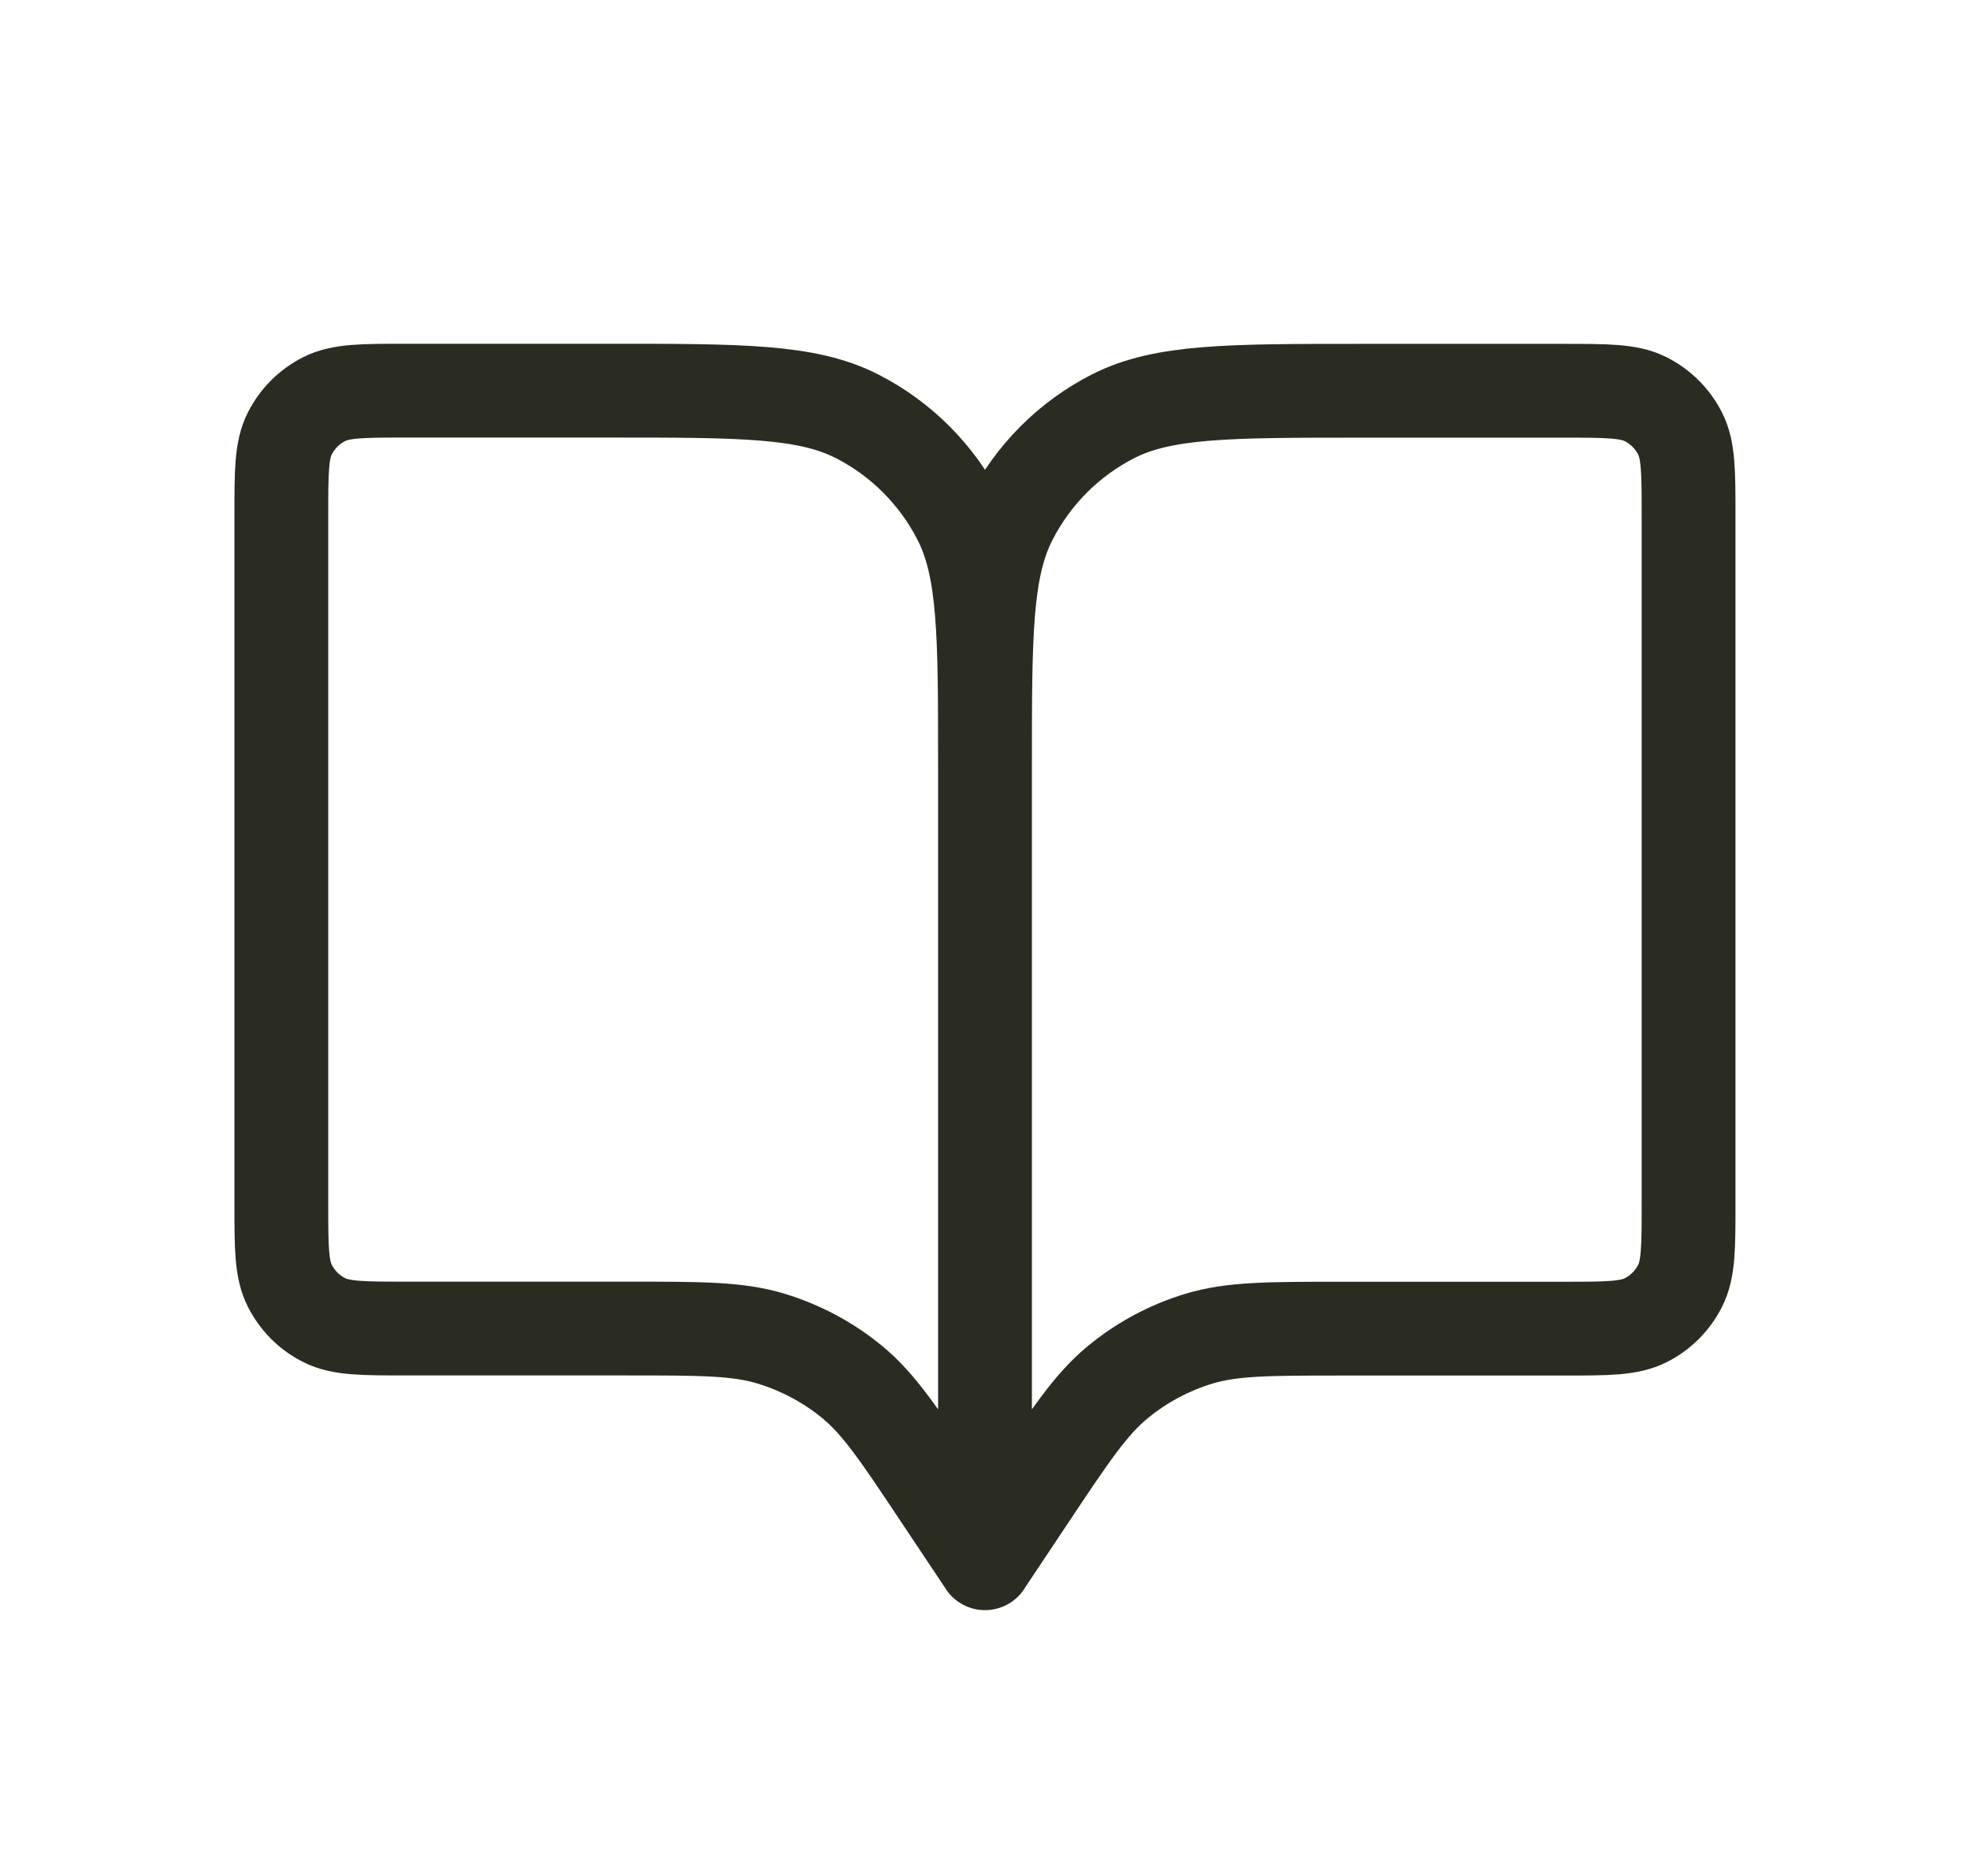
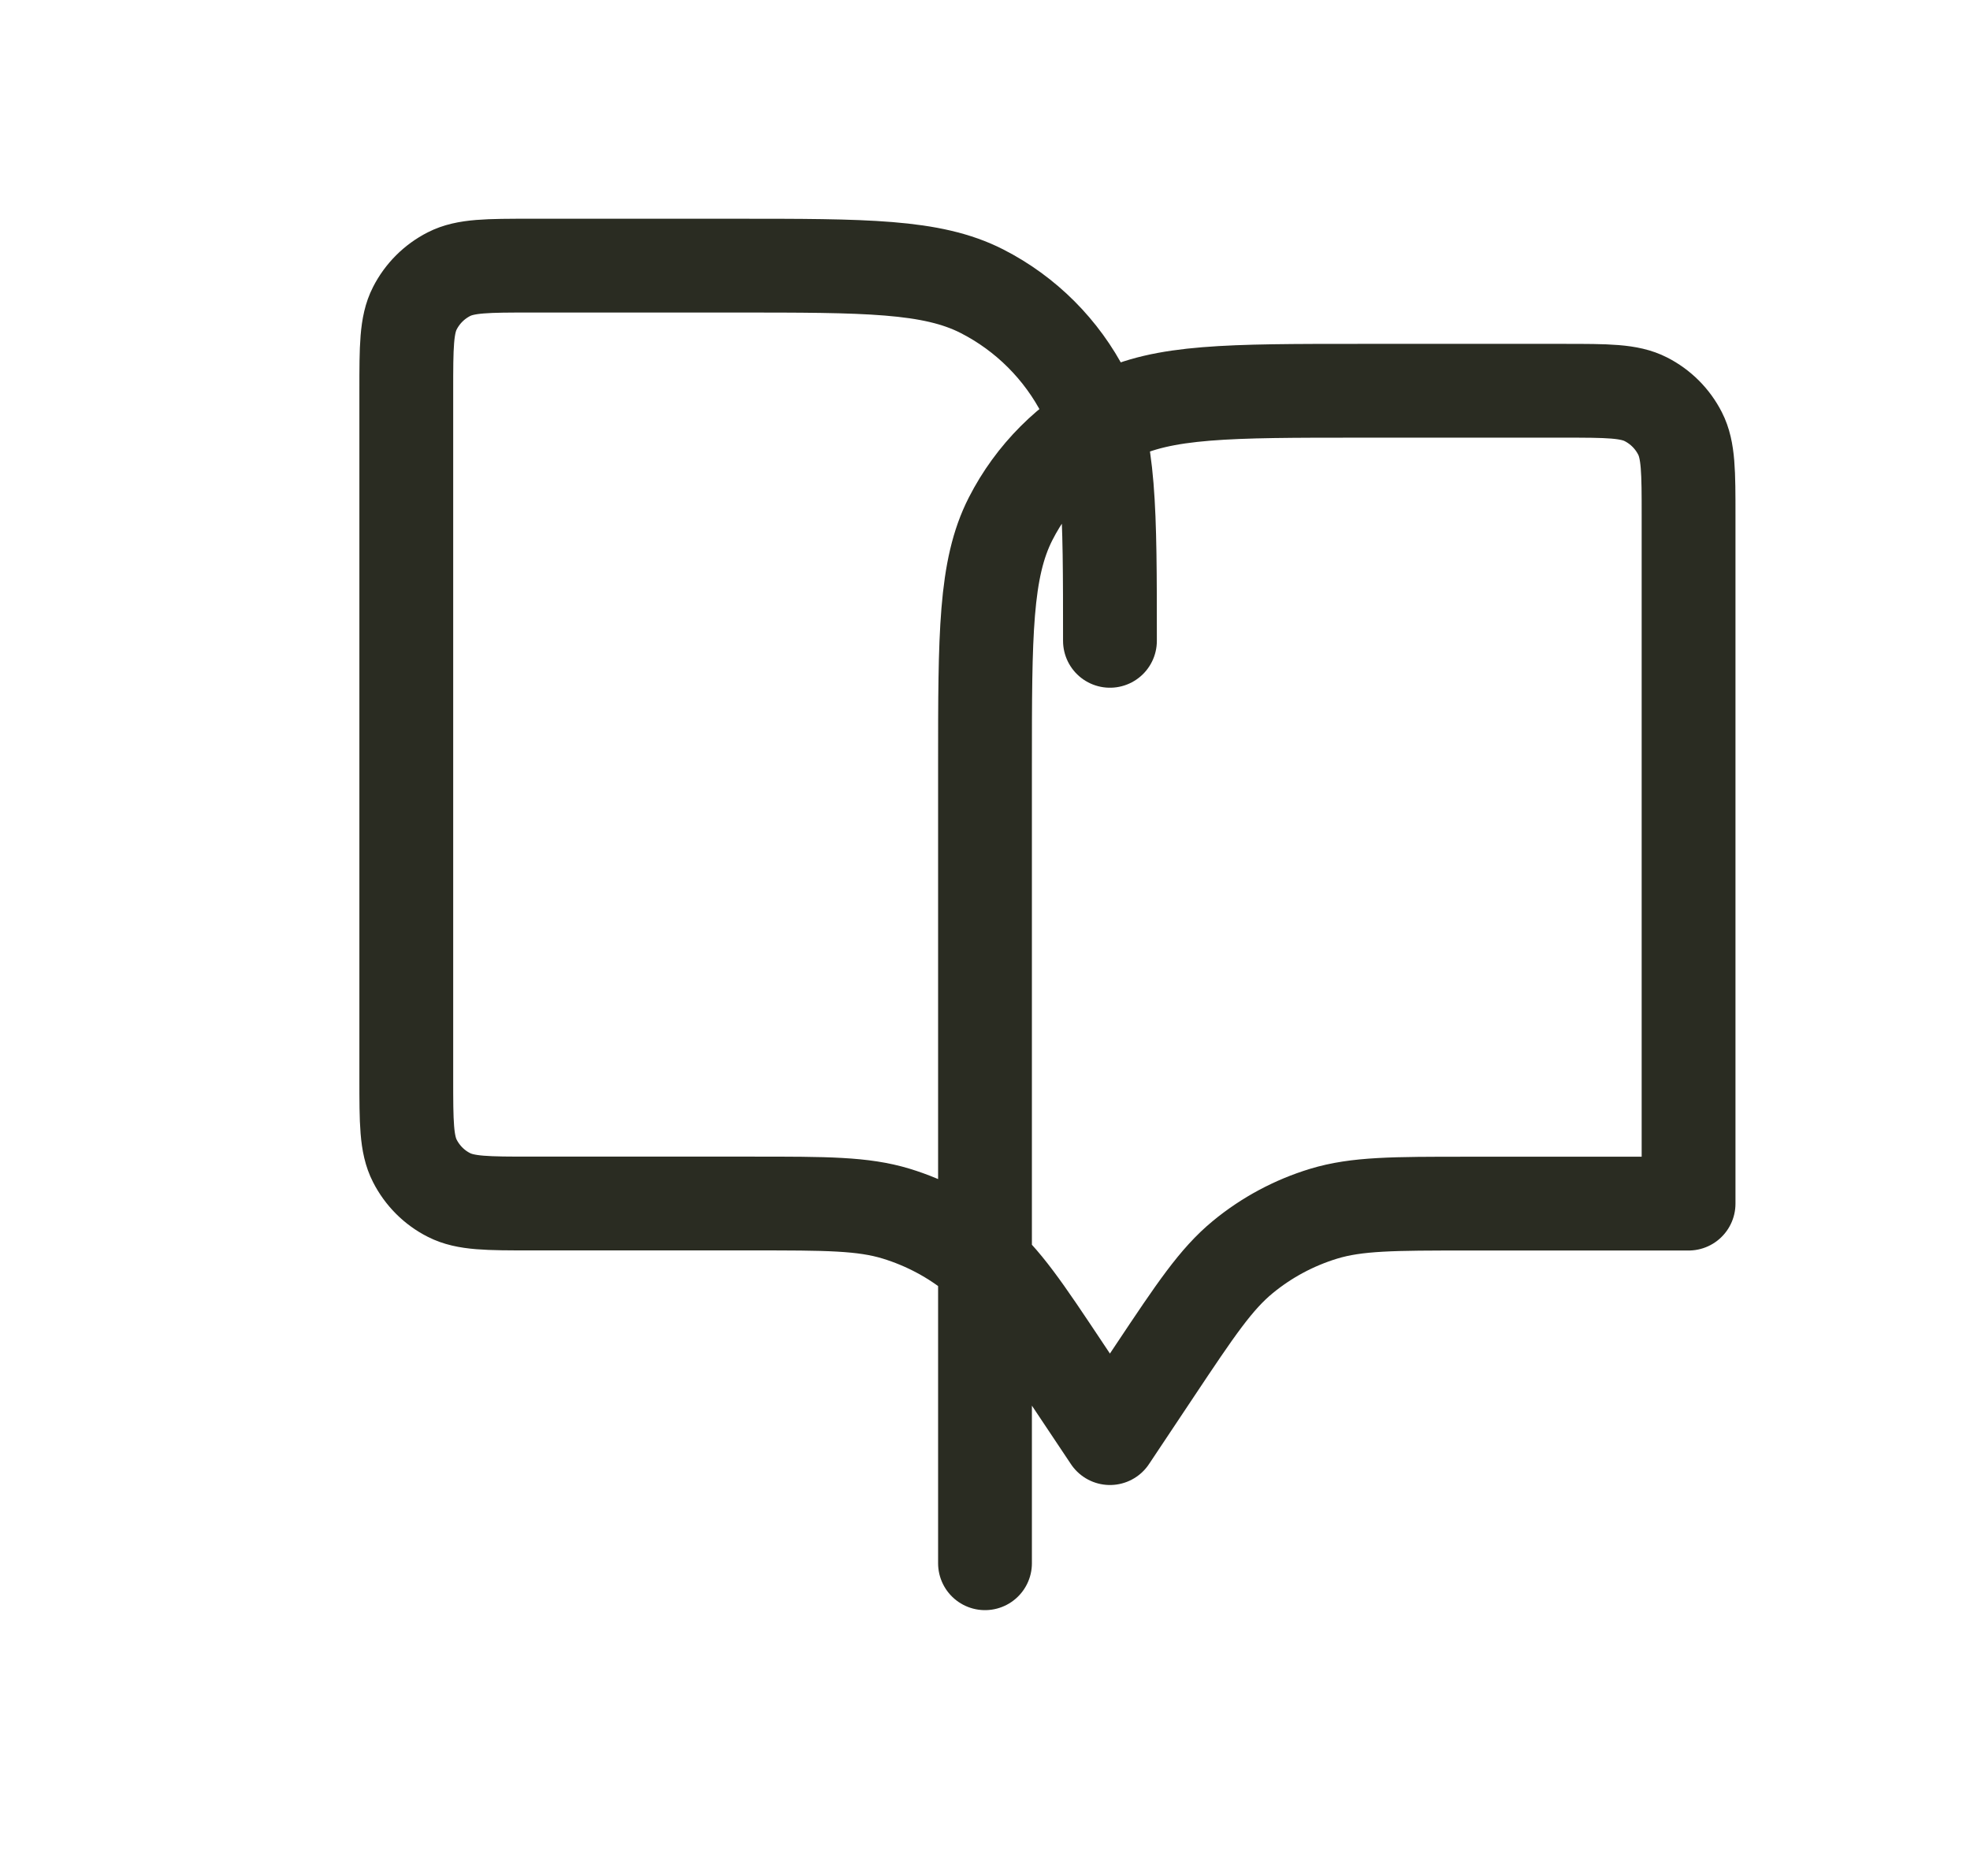
<svg xmlns="http://www.w3.org/2000/svg" fill="none" height="20" viewBox="0 0 21 20" width="21">
-   <path d="m10.5 8.166v8.5m0-8.5c0-1.4 0-2.1.273-2.635.24-.47.622-.853 1.092-1.093.535-.272 1.235-.272 2.635-.272h2.167c.467 0 .7 0 .878.091.157.08.284.207.364.364.091.178.091.412.091.878v7.333c0 .467-0.0.7-.091.878-.08.157-.207.285-.364.364-.178.091-.411.091-.877.091h-2.361c-.783 0-1.175 0-1.53.108-.314.096-.606.252-.86.461-.287.236-.504.561-.938 1.212l-.479.719m0-8.5c0-1.4-0-2.1-.273-2.635-.24-.47-.622-.853-1.093-1.093-.535-.272-1.235-.272-2.635-.272h-2.167c-.467 0-.7 0-.878.091-.157.08-.284.207-.364.364-.091.178-.091.412-.091.878v7.333c0 .467 0 .7.091.878.08.157.207.285.364.364.178.091.411.091.877.091h2.361c.783 0 1.174 0 1.529.108.314.096.608.252.862.461.286.235.502.559.932 1.205l.485.727" stroke="#2a2c22" stroke-linecap="round" stroke-linejoin="round" />
+   <path d="m10.5 8.166v8.5m0-8.5c0-1.4 0-2.1.273-2.635.24-.47.622-.853 1.092-1.093.535-.272 1.235-.272 2.635-.272h2.167c.467 0 .7 0 .878.091.157.08.284.207.364.364.091.178.091.412.091.878v7.333h-2.361c-.783 0-1.175 0-1.53.108-.314.096-.606.252-.86.461-.287.236-.504.561-.938 1.212l-.479.719m0-8.5c0-1.4-0-2.1-.273-2.635-.24-.47-.622-.853-1.093-1.093-.535-.272-1.235-.272-2.635-.272h-2.167c-.467 0-.7 0-.878.091-.157.08-.284.207-.364.364-.091.178-.091.412-.091.878v7.333c0 .467 0 .7.091.878.08.157.207.285.364.364.178.091.411.091.877.091h2.361c.783 0 1.174 0 1.529.108.314.096.608.252.862.461.286.235.502.559.932 1.205l.485.727" stroke="#2a2c22" stroke-linecap="round" stroke-linejoin="round" />
</svg>